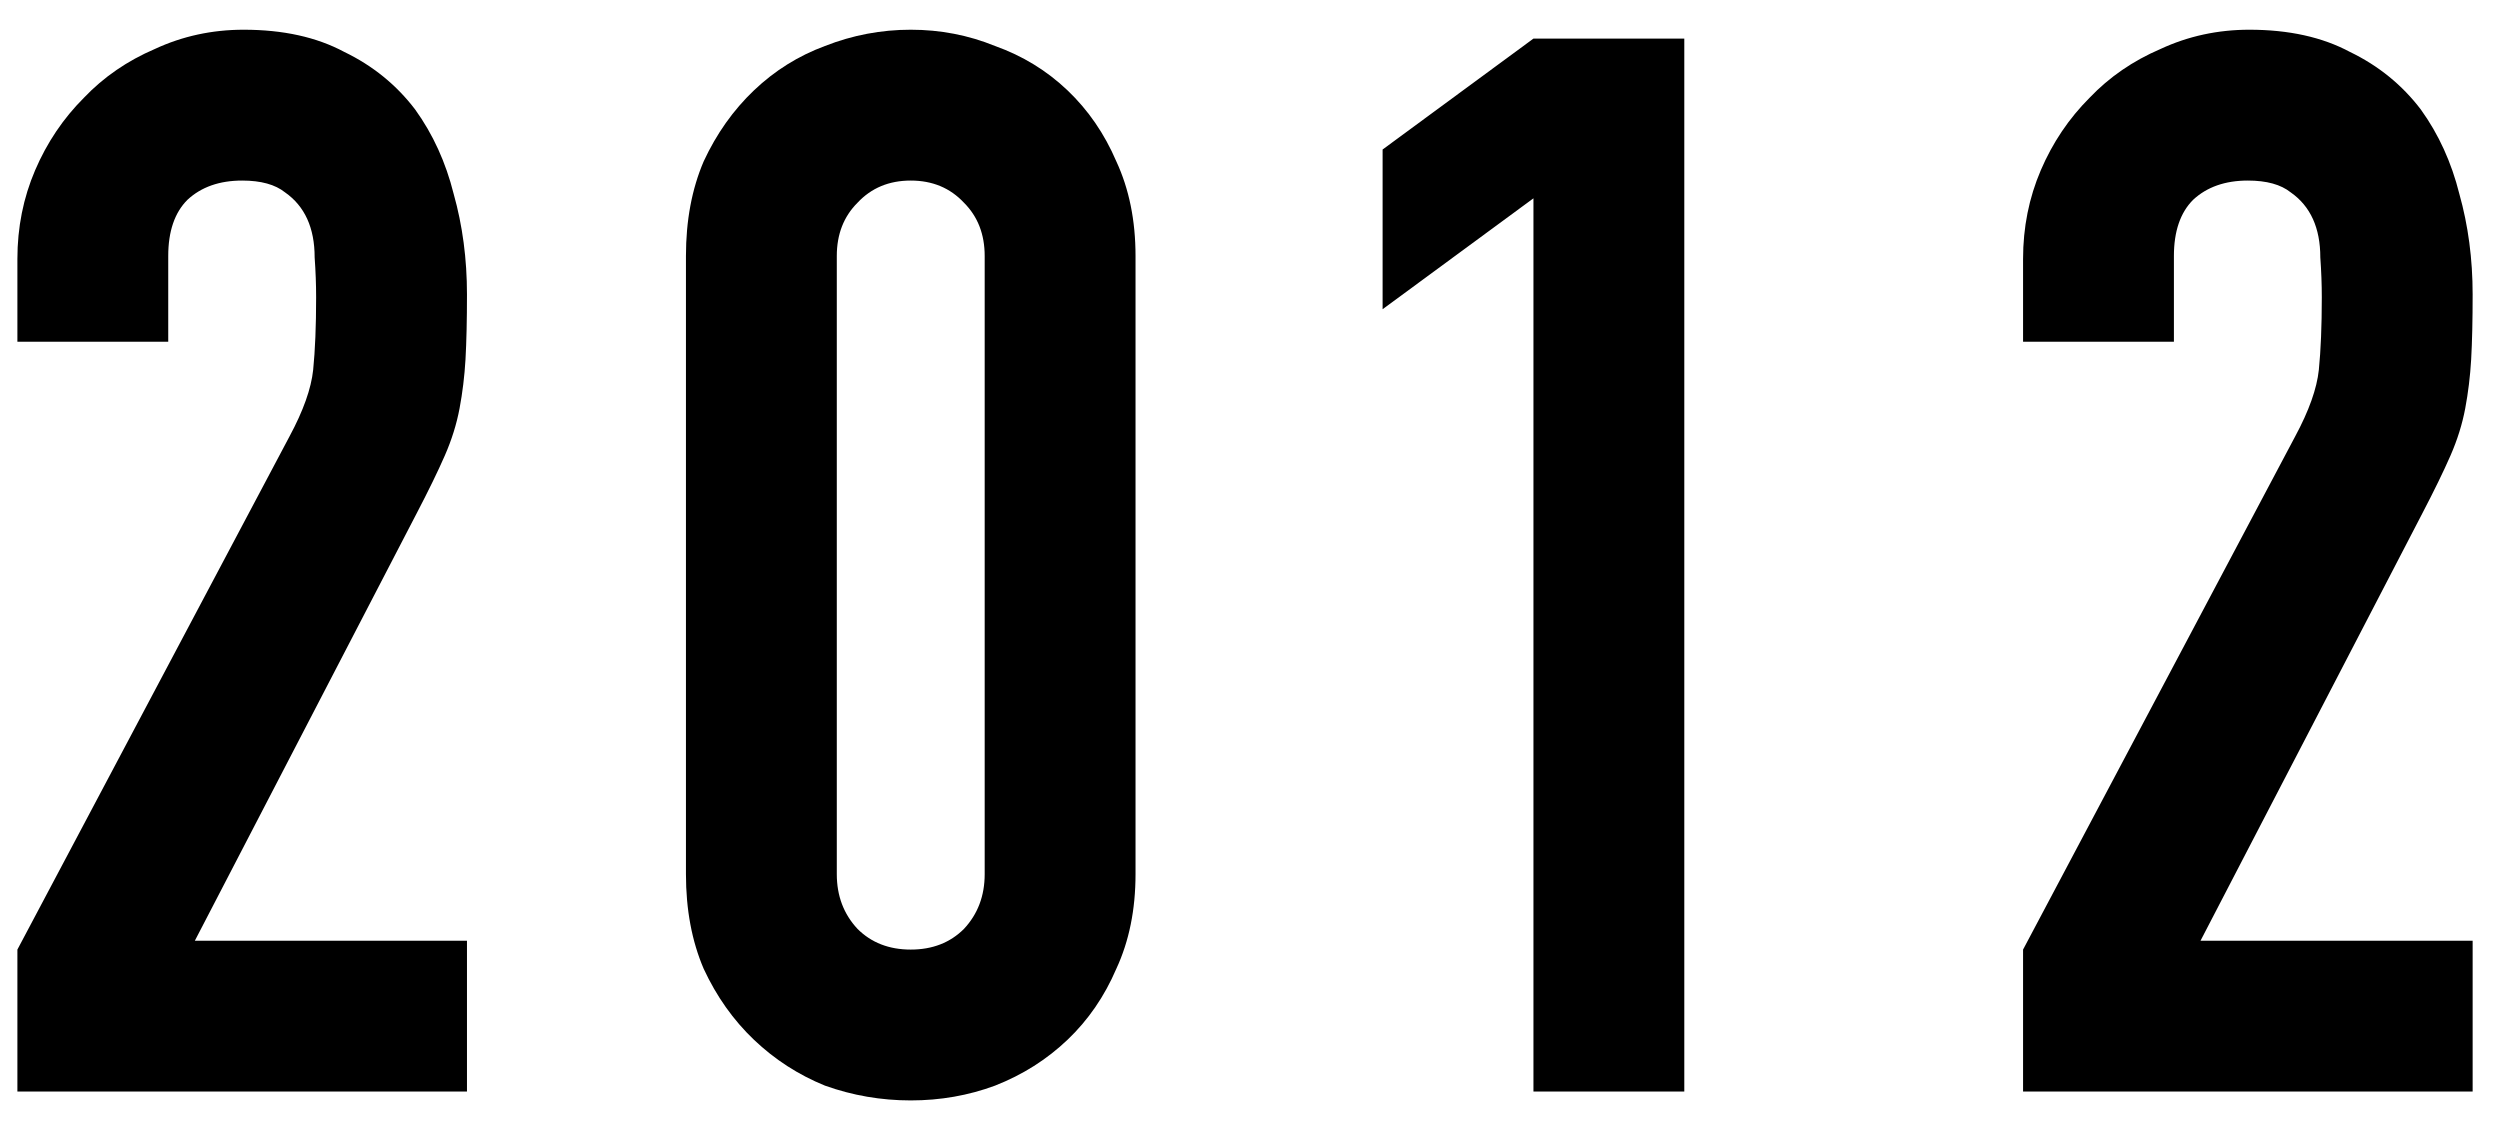
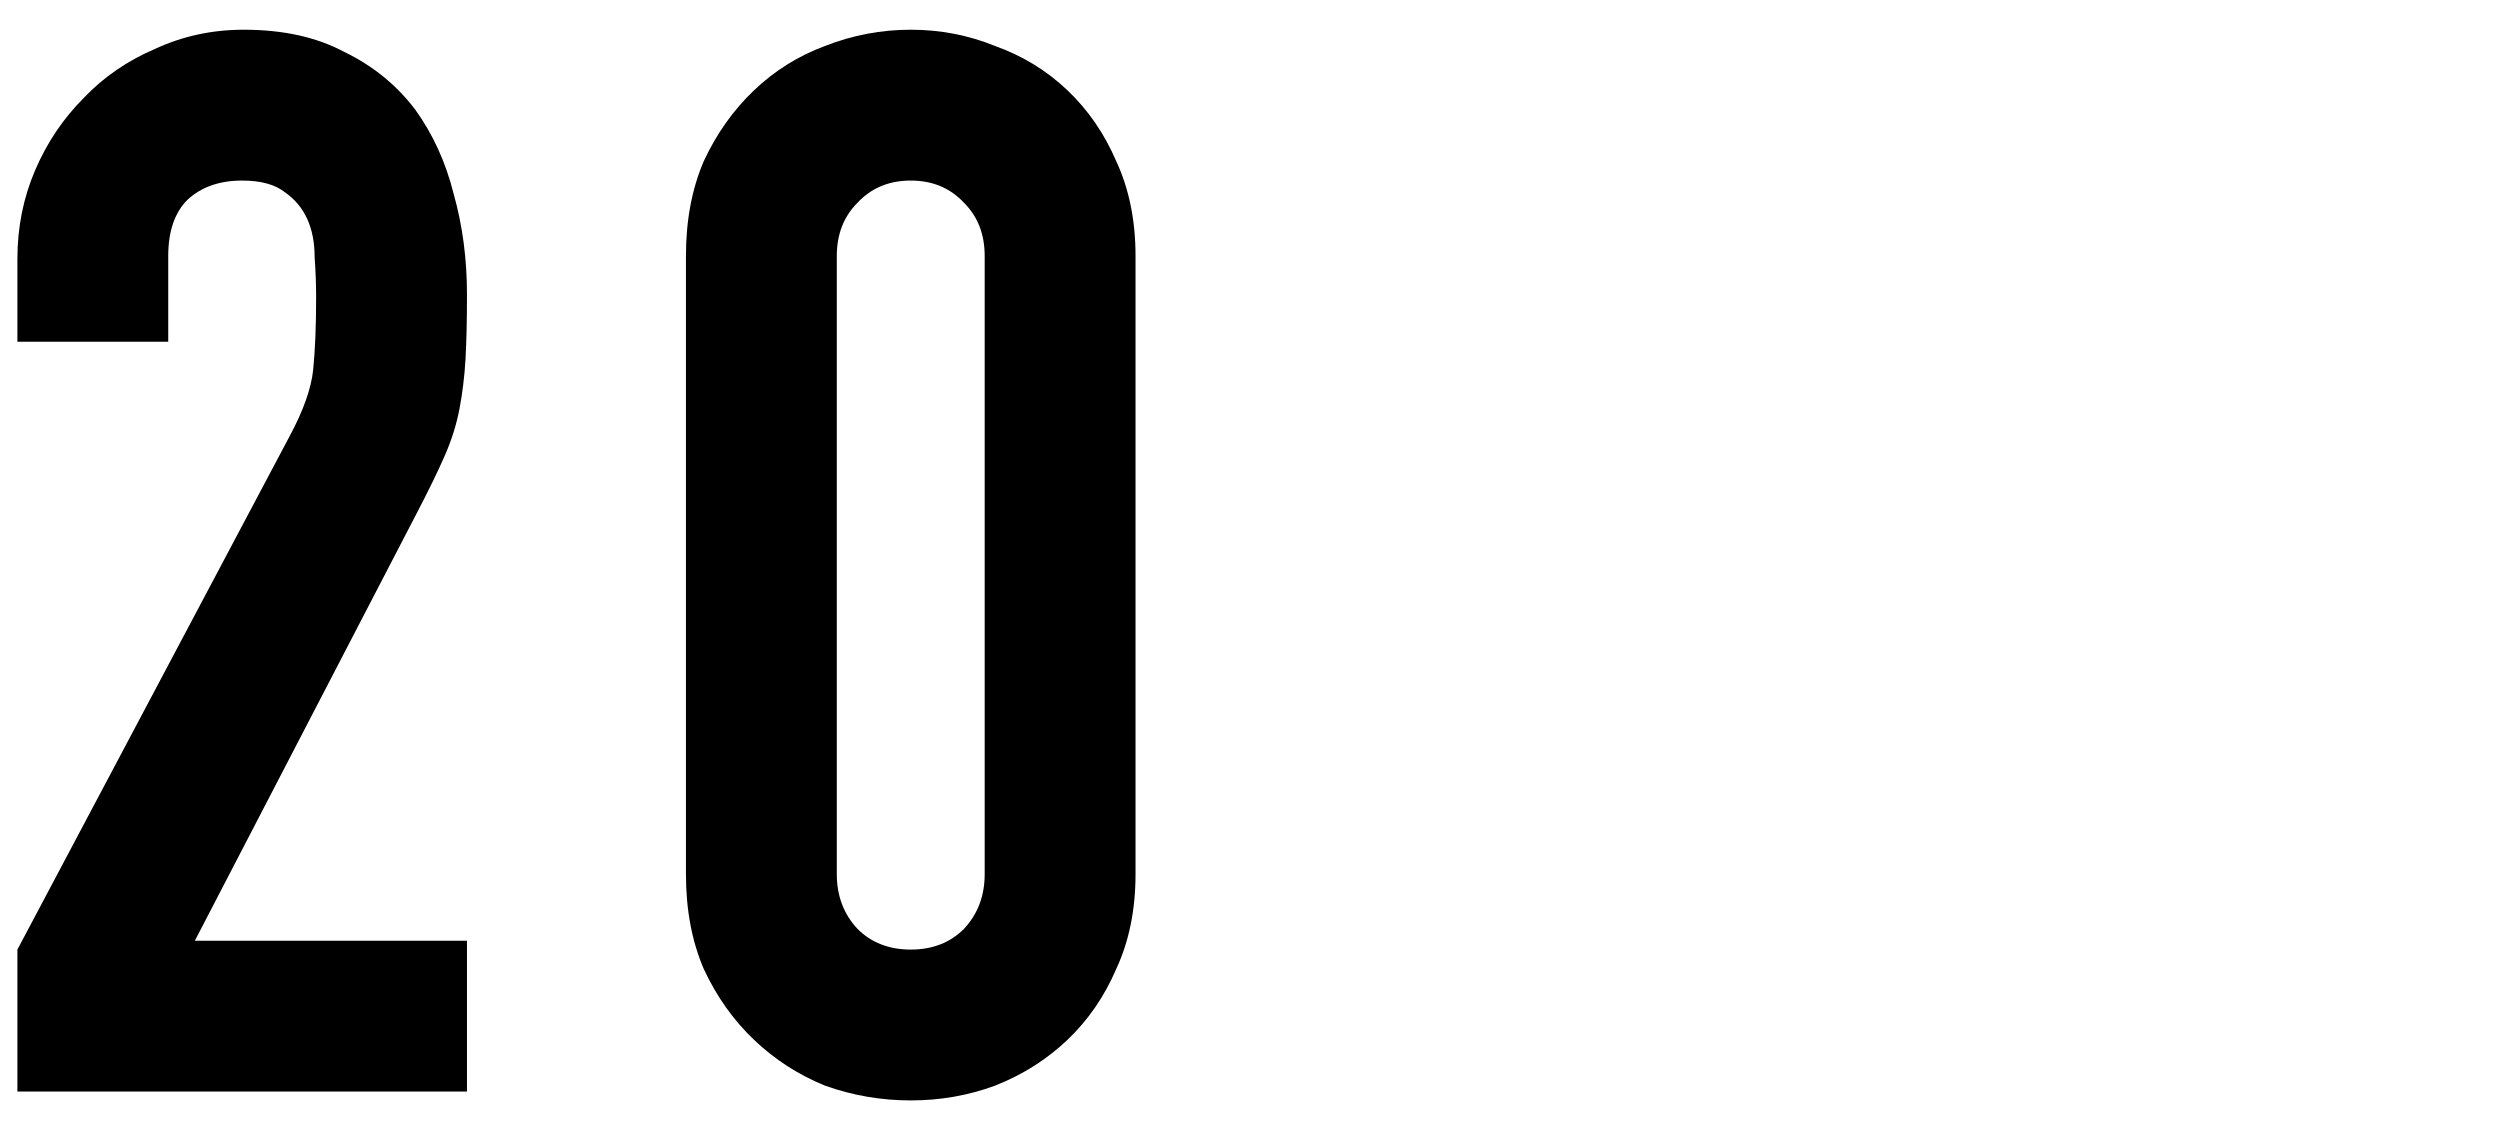
<svg xmlns="http://www.w3.org/2000/svg" width="71" height="32" viewBox="0 0 71 32" fill="none">
-   <path d="M57.455 31V26.968L65.183 12.394C65.575 11.666 65.799 11.036 65.855 10.504C65.911 9.944 65.939 9.258 65.939 8.446C65.939 8.082 65.925 7.704 65.897 7.312C65.897 6.892 65.827 6.528 65.687 6.22C65.547 5.912 65.337 5.66 65.057 5.464C64.777 5.24 64.371 5.128 63.839 5.128C63.195 5.128 62.677 5.31 62.285 5.674C61.921 6.038 61.739 6.57 61.739 7.27V9.706H57.455V7.354C57.455 6.458 57.623 5.618 57.959 4.834C58.295 4.05 58.757 3.364 59.345 2.776C59.905 2.188 60.577 1.726 61.361 1.39C62.145 1.026 62.985 0.844 63.881 0.844C65.001 0.844 65.953 1.054 66.737 1.474C67.549 1.866 68.221 2.412 68.753 3.112C69.257 3.812 69.621 4.61 69.845 5.506C70.097 6.402 70.223 7.354 70.223 8.362C70.223 9.09 70.209 9.706 70.181 10.21C70.153 10.686 70.097 11.148 70.013 11.596C69.929 12.044 69.789 12.492 69.593 12.94C69.397 13.388 69.131 13.934 68.795 14.578L62.495 26.716H70.223V31H57.455Z" fill="black" />
-   <path d="M43.55 31V5.632L39.266 8.782V4.246L43.55 1.096H47.834V31H43.55Z" fill="black" />
  <path d="M19.481 7.27C19.481 6.262 19.649 5.366 19.985 4.582C20.349 3.798 20.825 3.126 21.413 2.566C22.001 2.006 22.673 1.586 23.429 1.306C24.213 0.998 25.025 0.844 25.865 0.844C26.705 0.844 27.503 0.998 28.259 1.306C29.043 1.586 29.729 2.006 30.317 2.566C30.905 3.126 31.367 3.798 31.703 4.582C32.067 5.366 32.249 6.262 32.249 7.27V24.826C32.249 25.834 32.067 26.73 31.703 27.514C31.367 28.298 30.905 28.97 30.317 29.53C29.729 30.09 29.043 30.524 28.259 30.832C27.503 31.112 26.705 31.252 25.865 31.252C25.025 31.252 24.213 31.112 23.429 30.832C22.673 30.524 22.001 30.09 21.413 29.53C20.825 28.97 20.349 28.298 19.985 27.514C19.649 26.73 19.481 25.834 19.481 24.826V7.27ZM23.765 24.826C23.765 25.442 23.961 25.96 24.353 26.38C24.745 26.772 25.249 26.968 25.865 26.968C26.481 26.968 26.985 26.772 27.377 26.38C27.769 25.96 27.965 25.442 27.965 24.826V7.27C27.965 6.654 27.769 6.15 27.377 5.758C26.985 5.338 26.481 5.128 25.865 5.128C25.249 5.128 24.745 5.338 24.353 5.758C23.961 6.15 23.765 6.654 23.765 7.27V24.826Z" fill="black" />
  <path d="M0.494 31V26.968L8.222 12.394C8.614 11.666 8.838 11.036 8.894 10.504C8.95 9.944 8.978 9.258 8.978 8.446C8.978 8.082 8.964 7.704 8.936 7.312C8.936 6.892 8.866 6.528 8.726 6.22C8.586 5.912 8.376 5.66 8.096 5.464C7.816 5.24 7.41 5.128 6.878 5.128C6.234 5.128 5.716 5.31 5.324 5.674C4.96 6.038 4.778 6.57 4.778 7.27V9.706H0.494V7.354C0.494 6.458 0.662 5.618 0.998 4.834C1.334 4.05 1.796 3.364 2.384 2.776C2.944 2.188 3.616 1.726 4.4 1.39C5.184 1.026 6.024 0.844 6.92 0.844C8.04 0.844 8.992 1.054 9.776 1.474C10.588 1.866 11.26 2.412 11.792 3.112C12.296 3.812 12.66 4.61 12.884 5.506C13.136 6.402 13.262 7.354 13.262 8.362C13.262 9.09 13.248 9.706 13.22 10.21C13.192 10.686 13.136 11.148 13.052 11.596C12.968 12.044 12.828 12.492 12.632 12.94C12.436 13.388 12.17 13.934 11.834 14.578L5.534 26.716H13.262V31H0.494Z" fill="black" />
</svg>